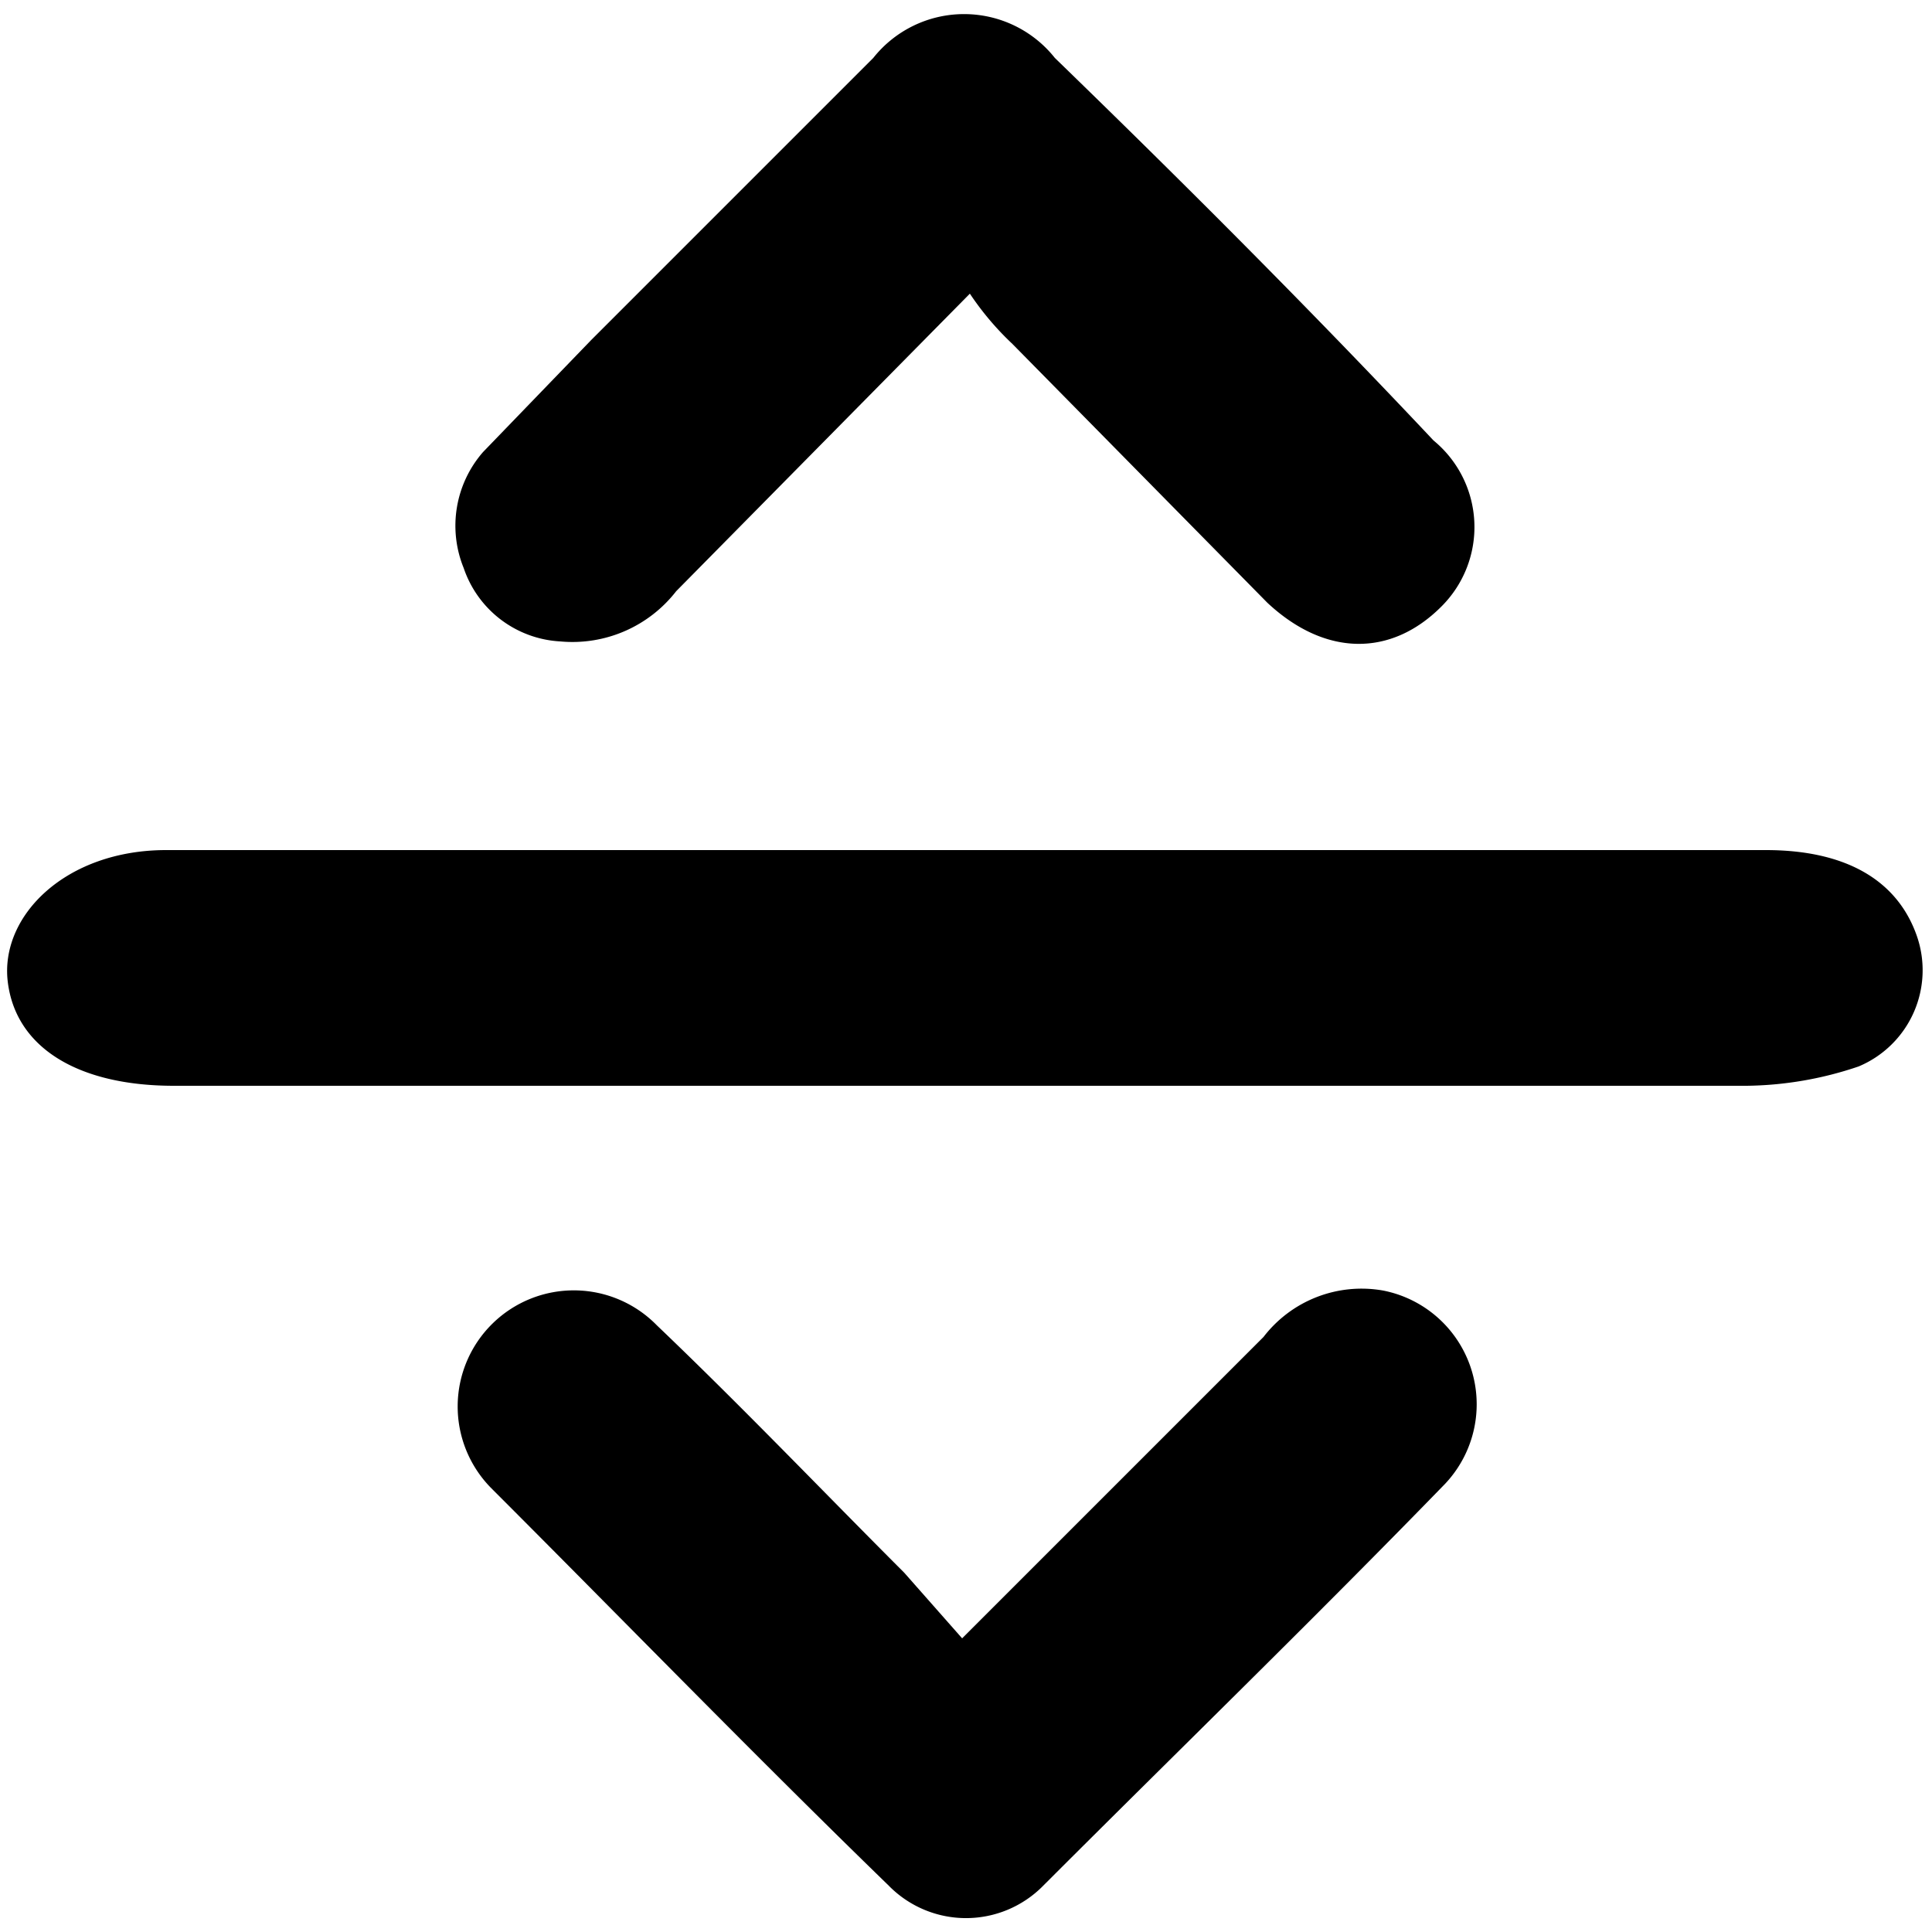
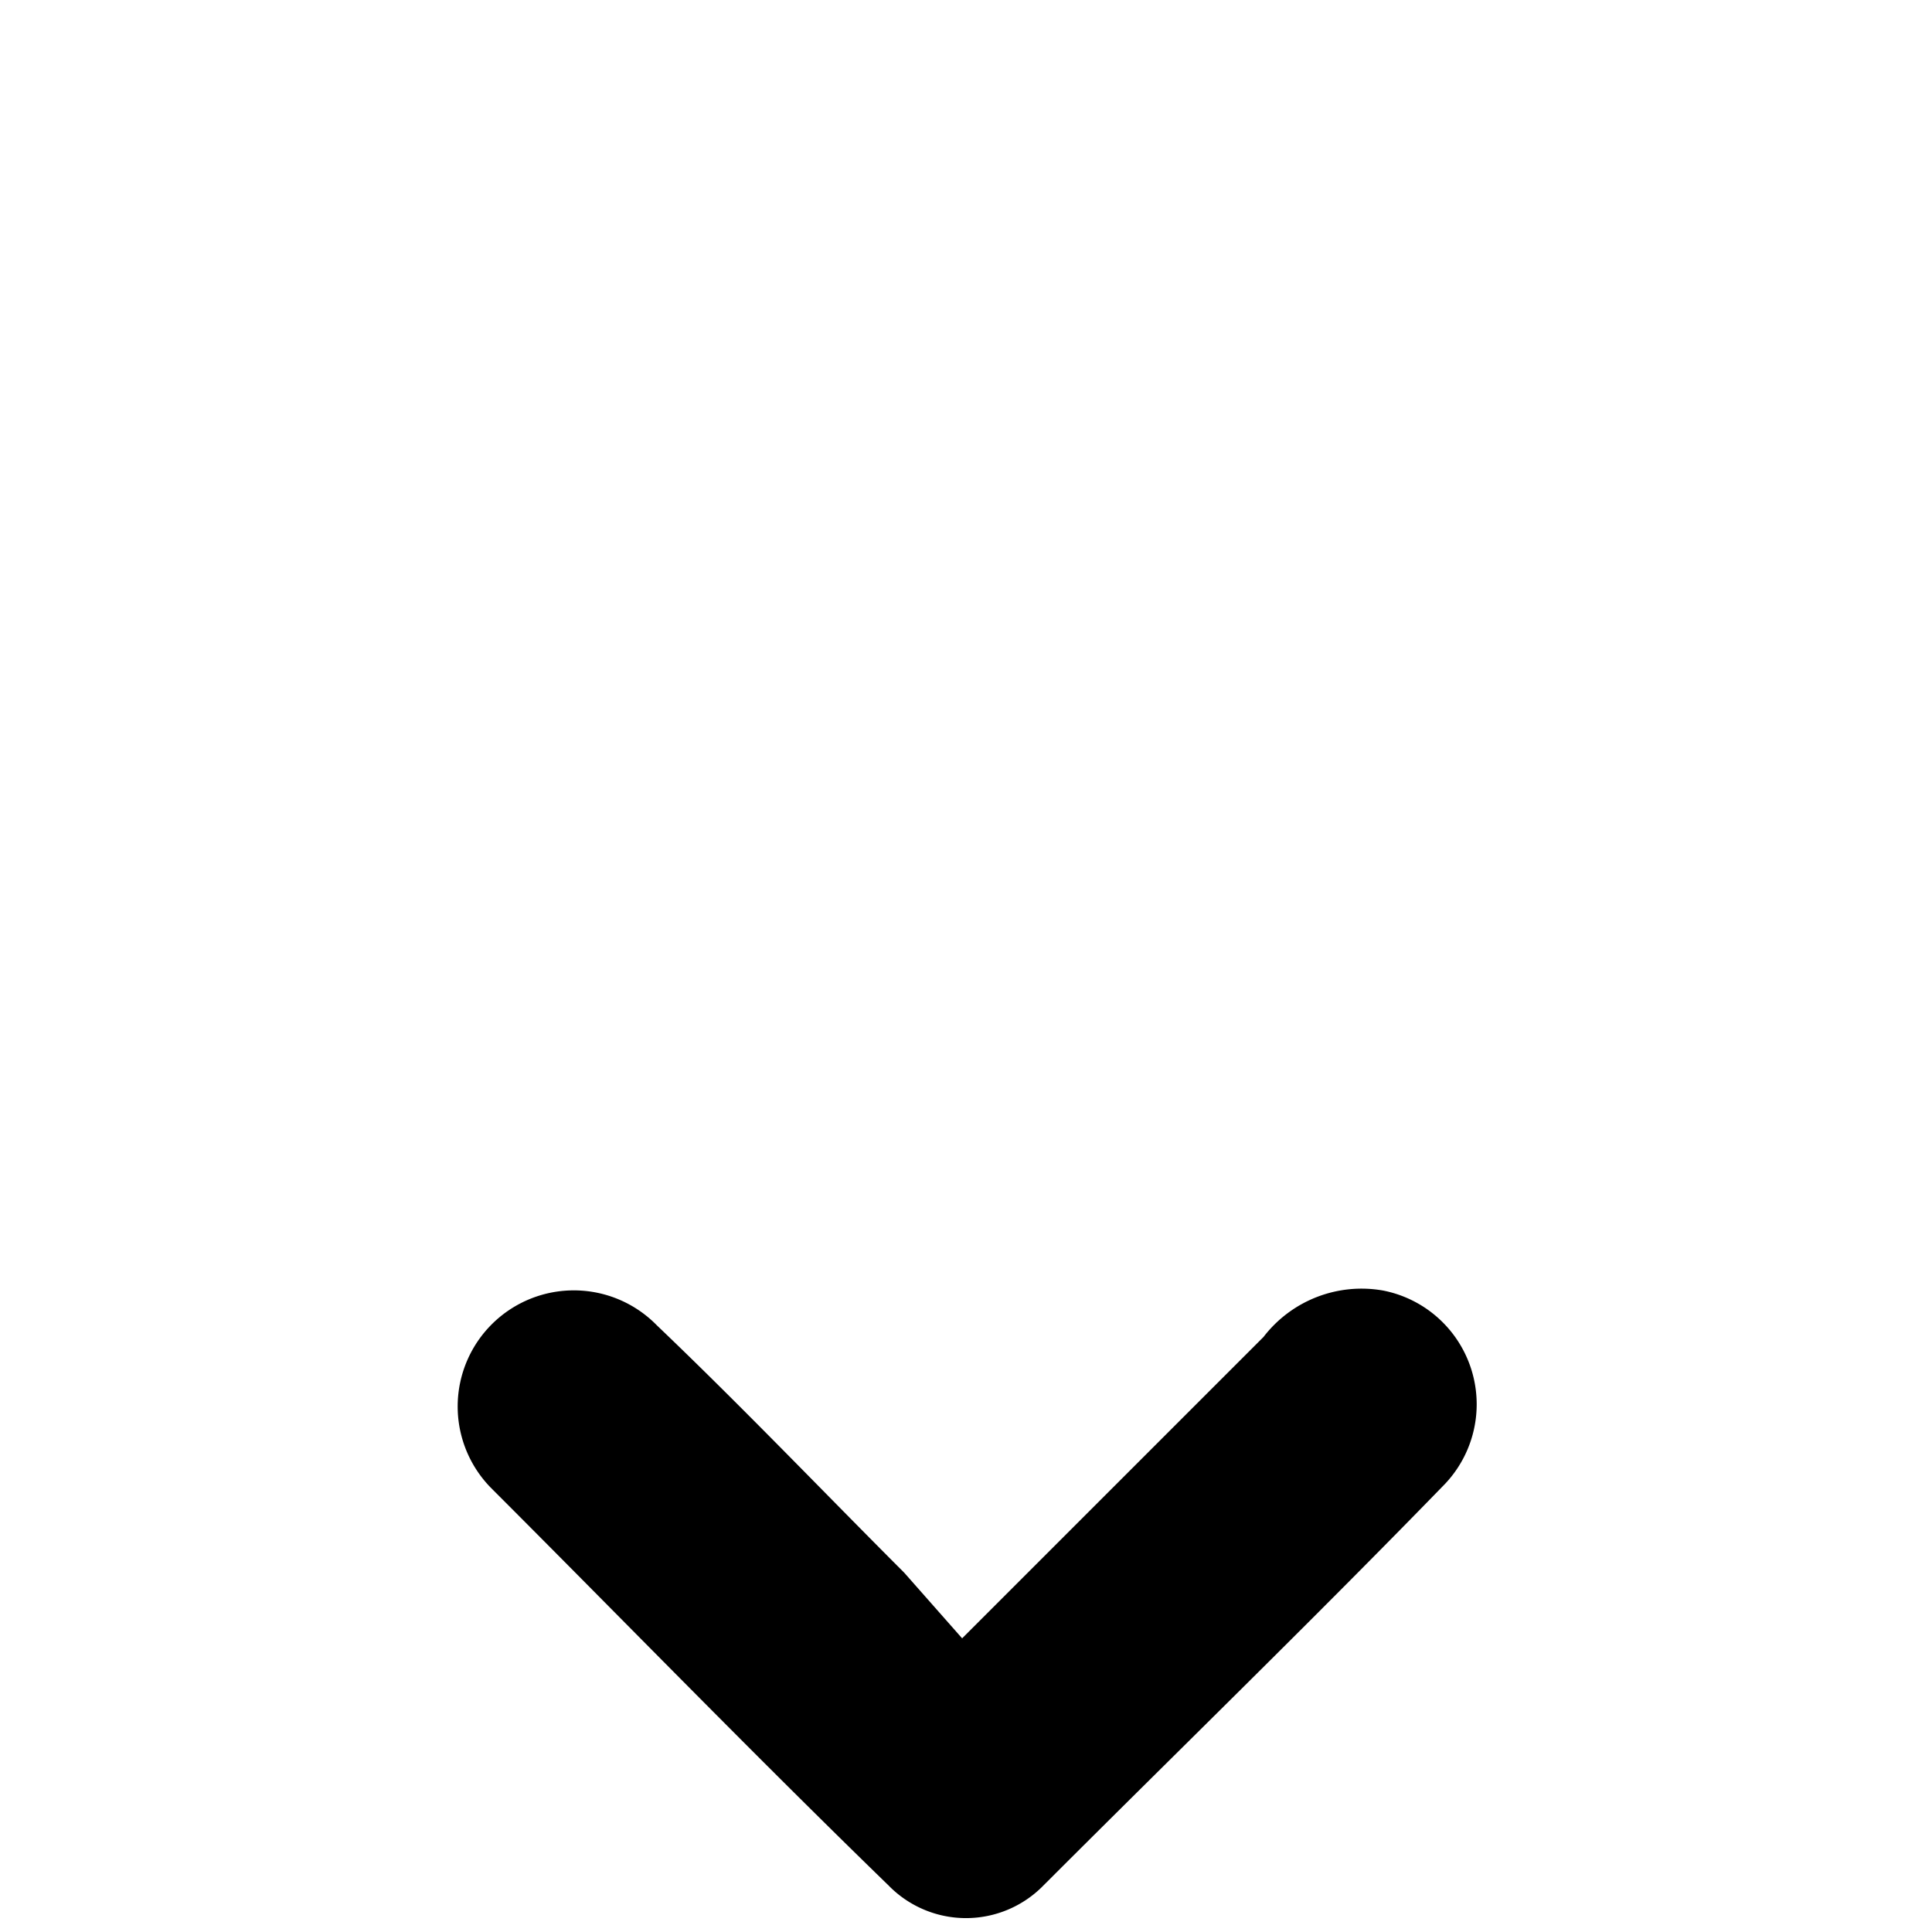
<svg xmlns="http://www.w3.org/2000/svg" id="Слой_1" data-name="Слой 1" viewBox="0 0 50 50">
  <g>
-     <path d="M24.8,28.1H4.5C2,28.1.4,27.1.2,25.4S1.7,22,4.3,22H45.7c2.1,0,3.4.8,3.9,2.2a2.7,2.7,0,0,1-1.5,3.4,9.3,9.3,0,0,1-2.9.5Z" />
-     <path d="M25.1,7.6l-7.6,7.7a3.4,3.4,0,0,1-3,1.3A2.8,2.8,0,0,1,12,14.7a2.9,2.9,0,0,1,.5-3l2.8-2.9,7.3-7.3a3,3,0,0,1,4.7,0c3.3,3.2,6.6,6.5,9.8,9.9a2.9,2.9,0,0,1,.2,4.3c-1.3,1.3-3,1.3-4.5-.1L26.2,8.9A7.5,7.5,0,0,1,25.1,7.6Z" />
    <path d="M24.9,42.4l7.8-7.8a3.2,3.2,0,0,1,3.1-1.2,3,3,0,0,1,1.6,5C34,41.9,30.5,45.3,27,48.8a2.8,2.8,0,0,1-4,0c-3.5-3.4-6.9-6.9-10.3-10.3A3,3,0,1,1,17,34.3c2.2,2.1,4.3,4.3,6.4,6.4Z" />
  </g>
</svg>